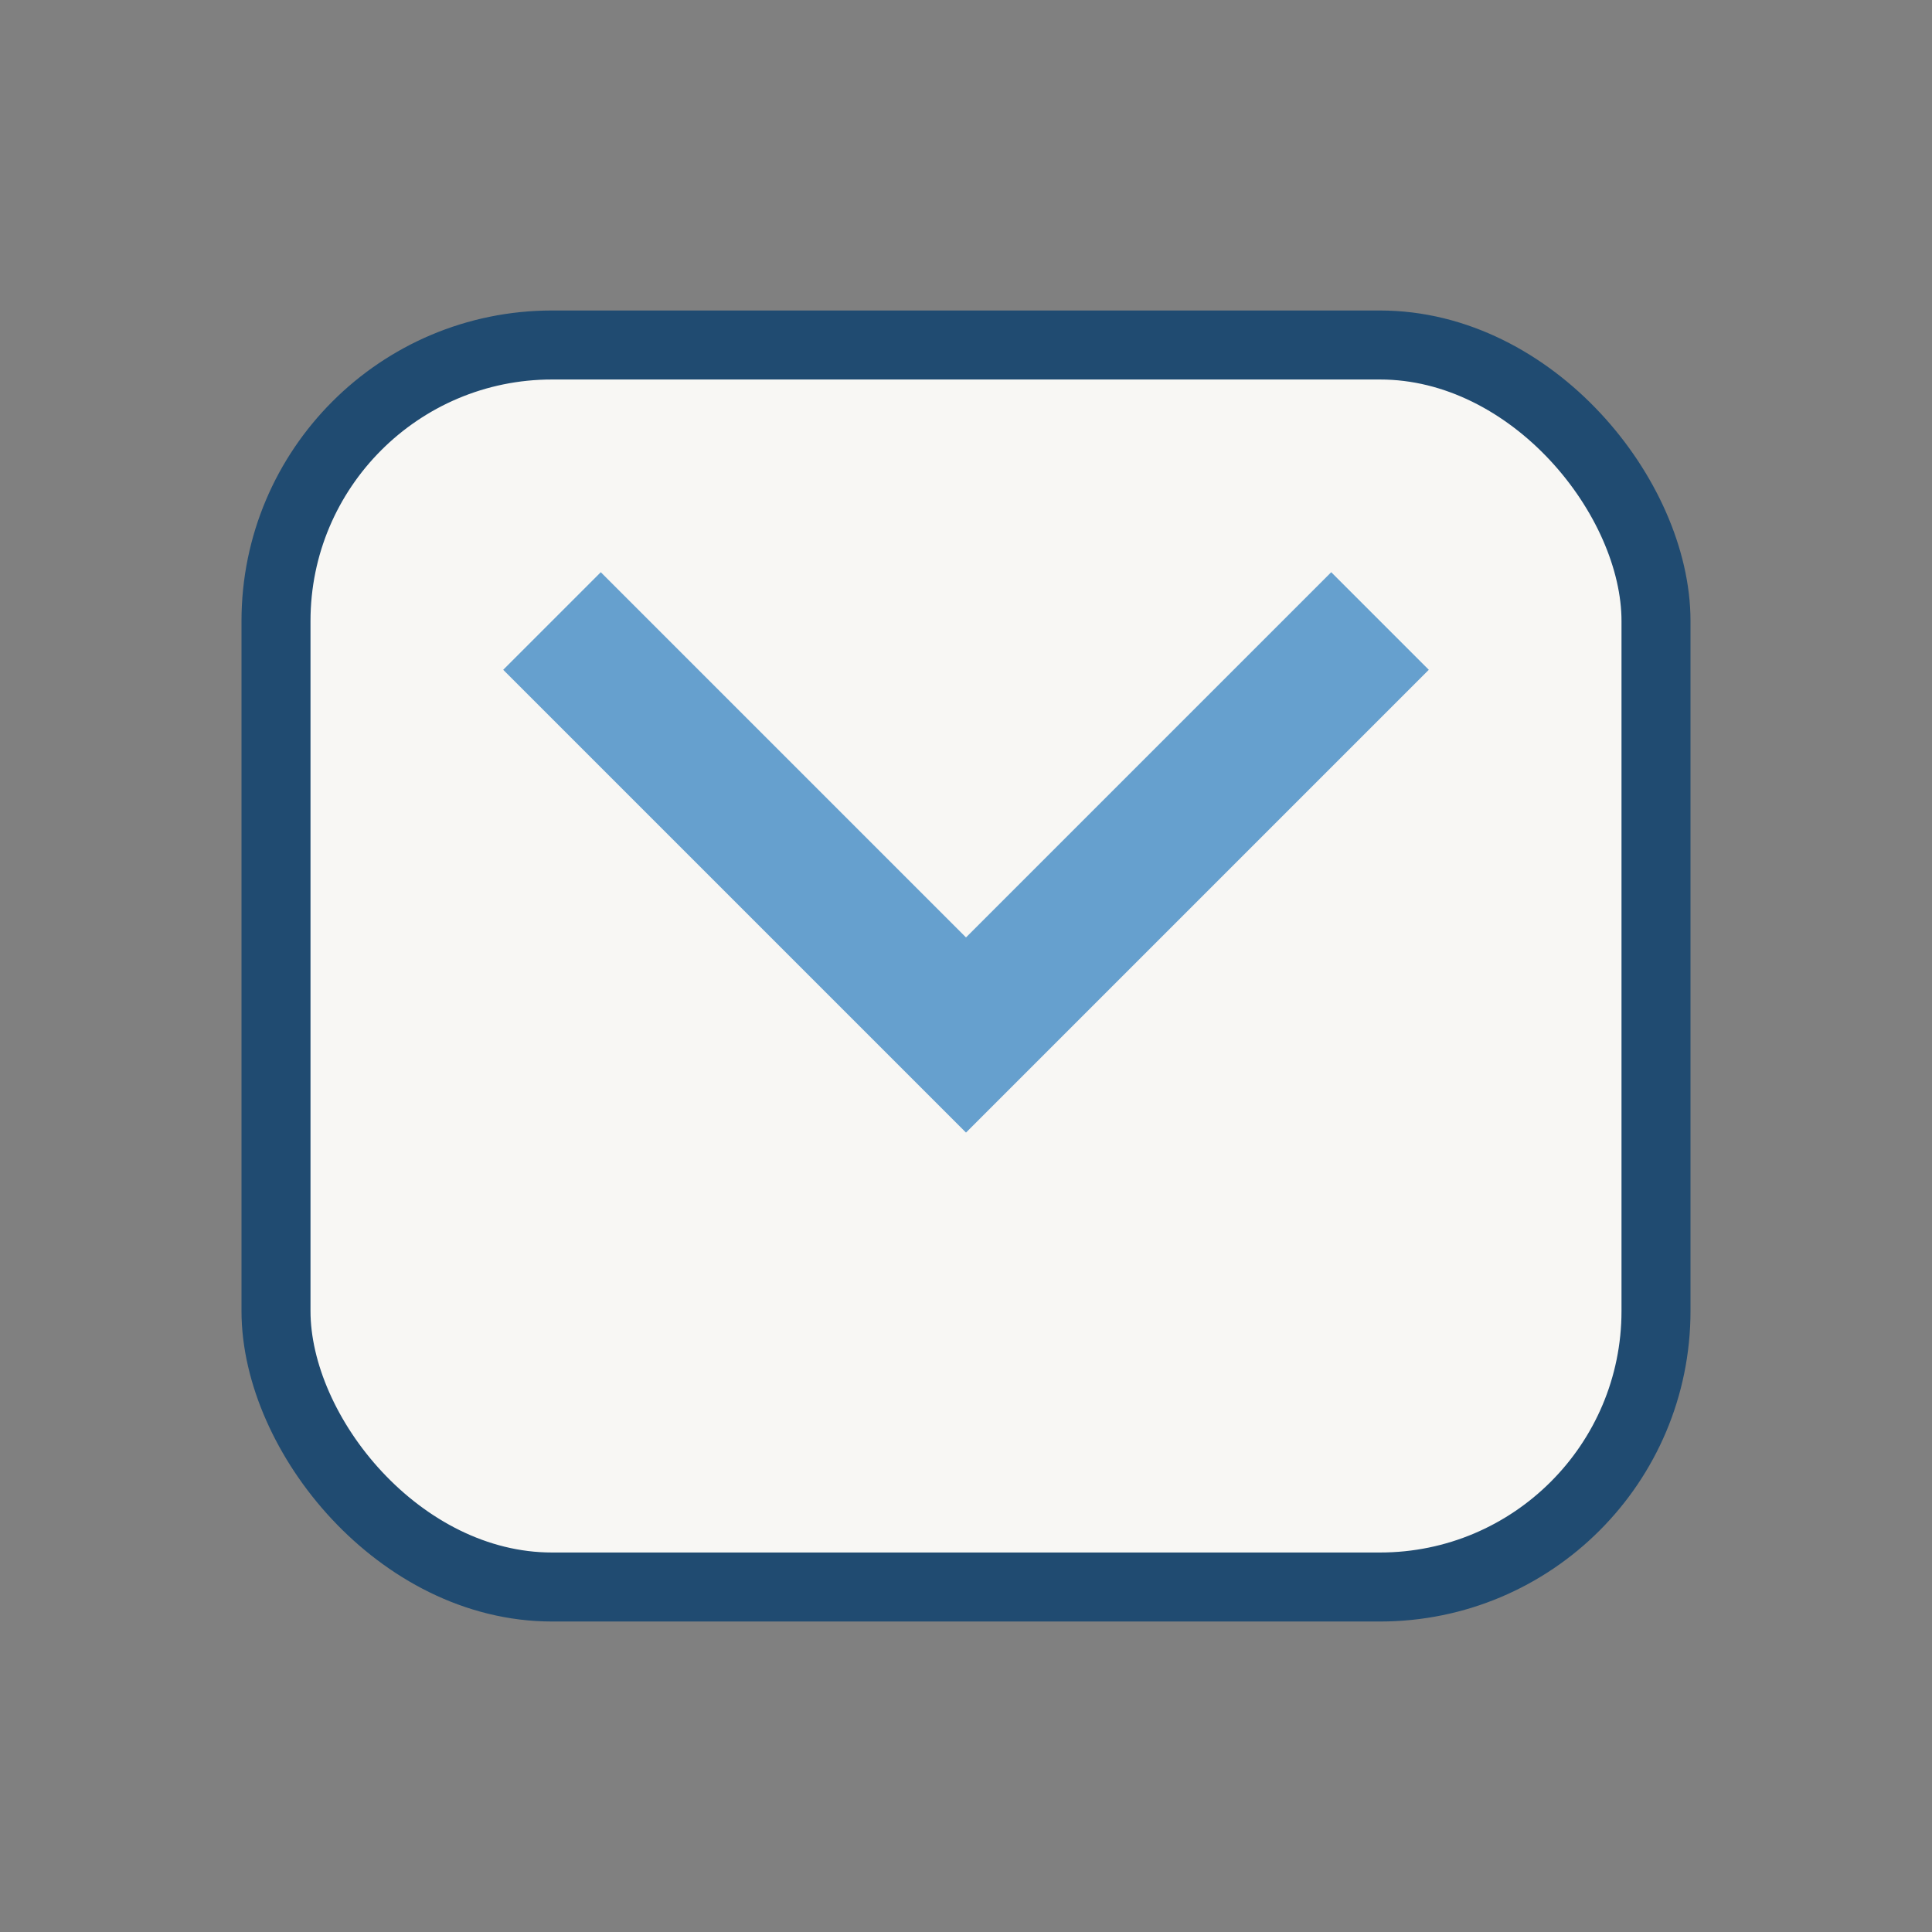
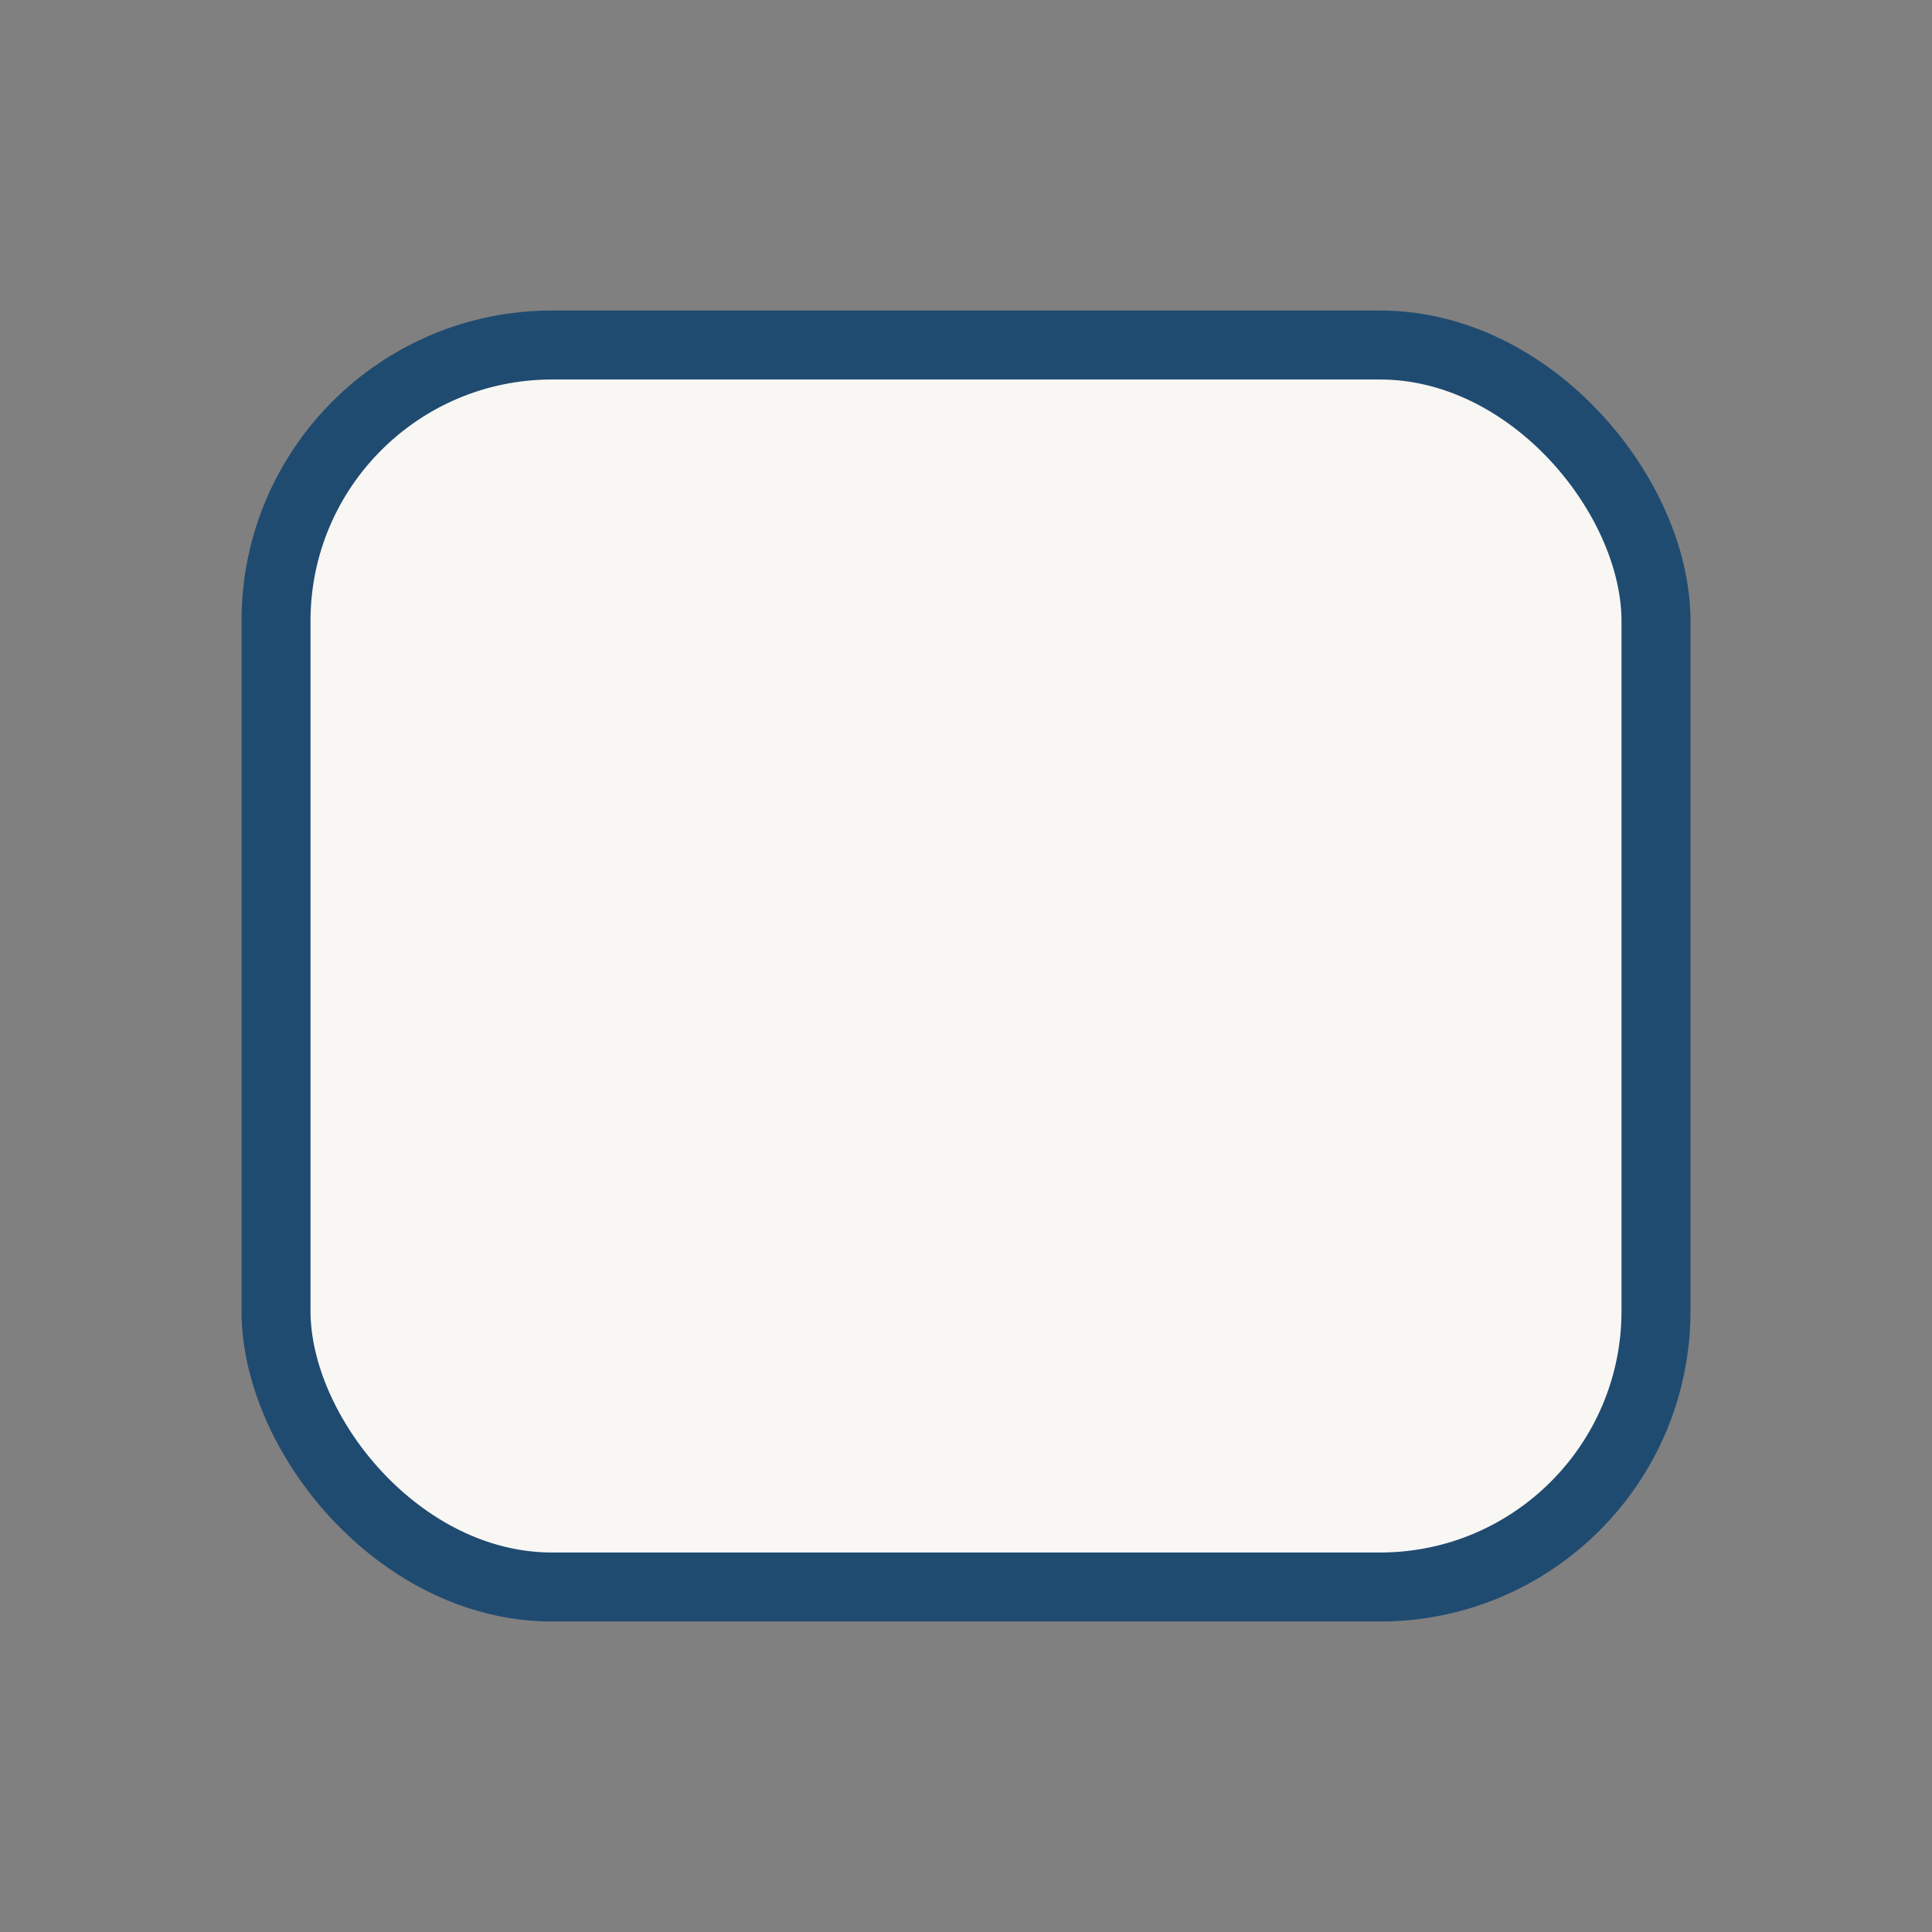
<svg xmlns="http://www.w3.org/2000/svg" width="28" height="28" viewBox="0 0 28 28">
  <rect x="0" y="0" width="28" height="28" fill="#808080" stroke="none" />
  <rect x="4" y="5" width="20" height="18" rx="4" fill="#F8F7F4" stroke="#204B71" />
-   <path d="M8 9l6 6 6-6" stroke="#66A0CE" stroke-width="2" fill="none" />
</svg>